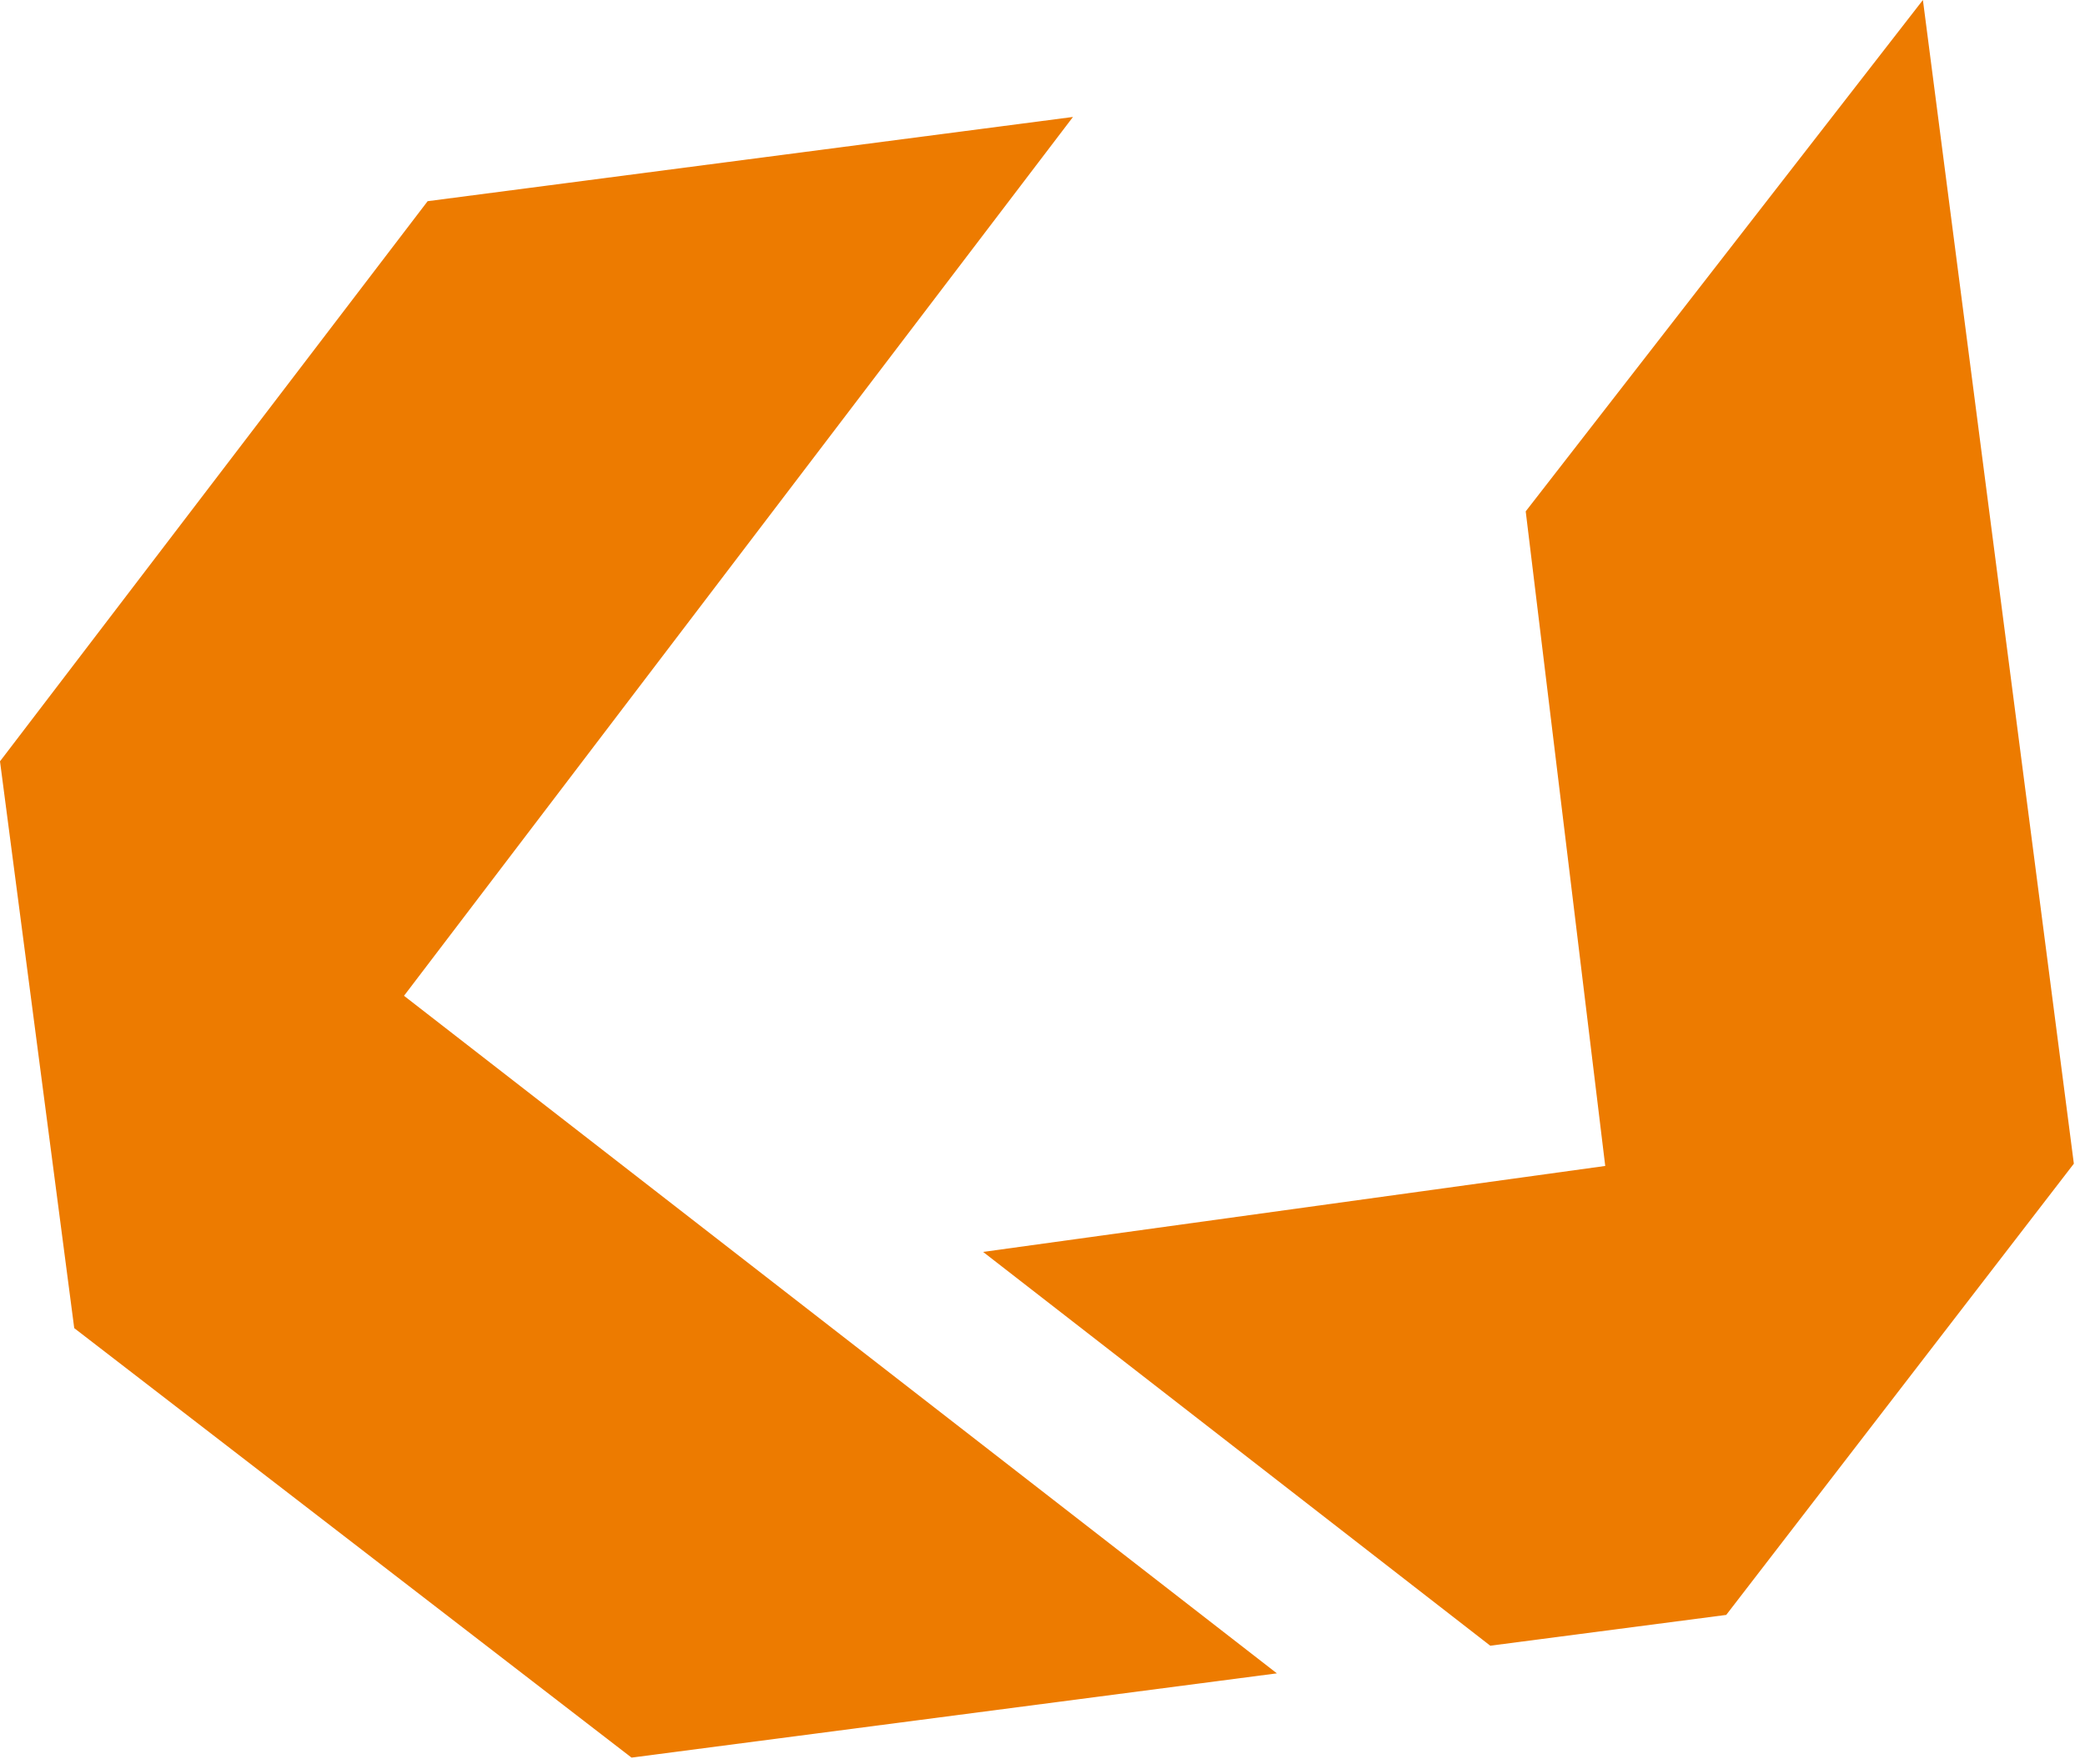
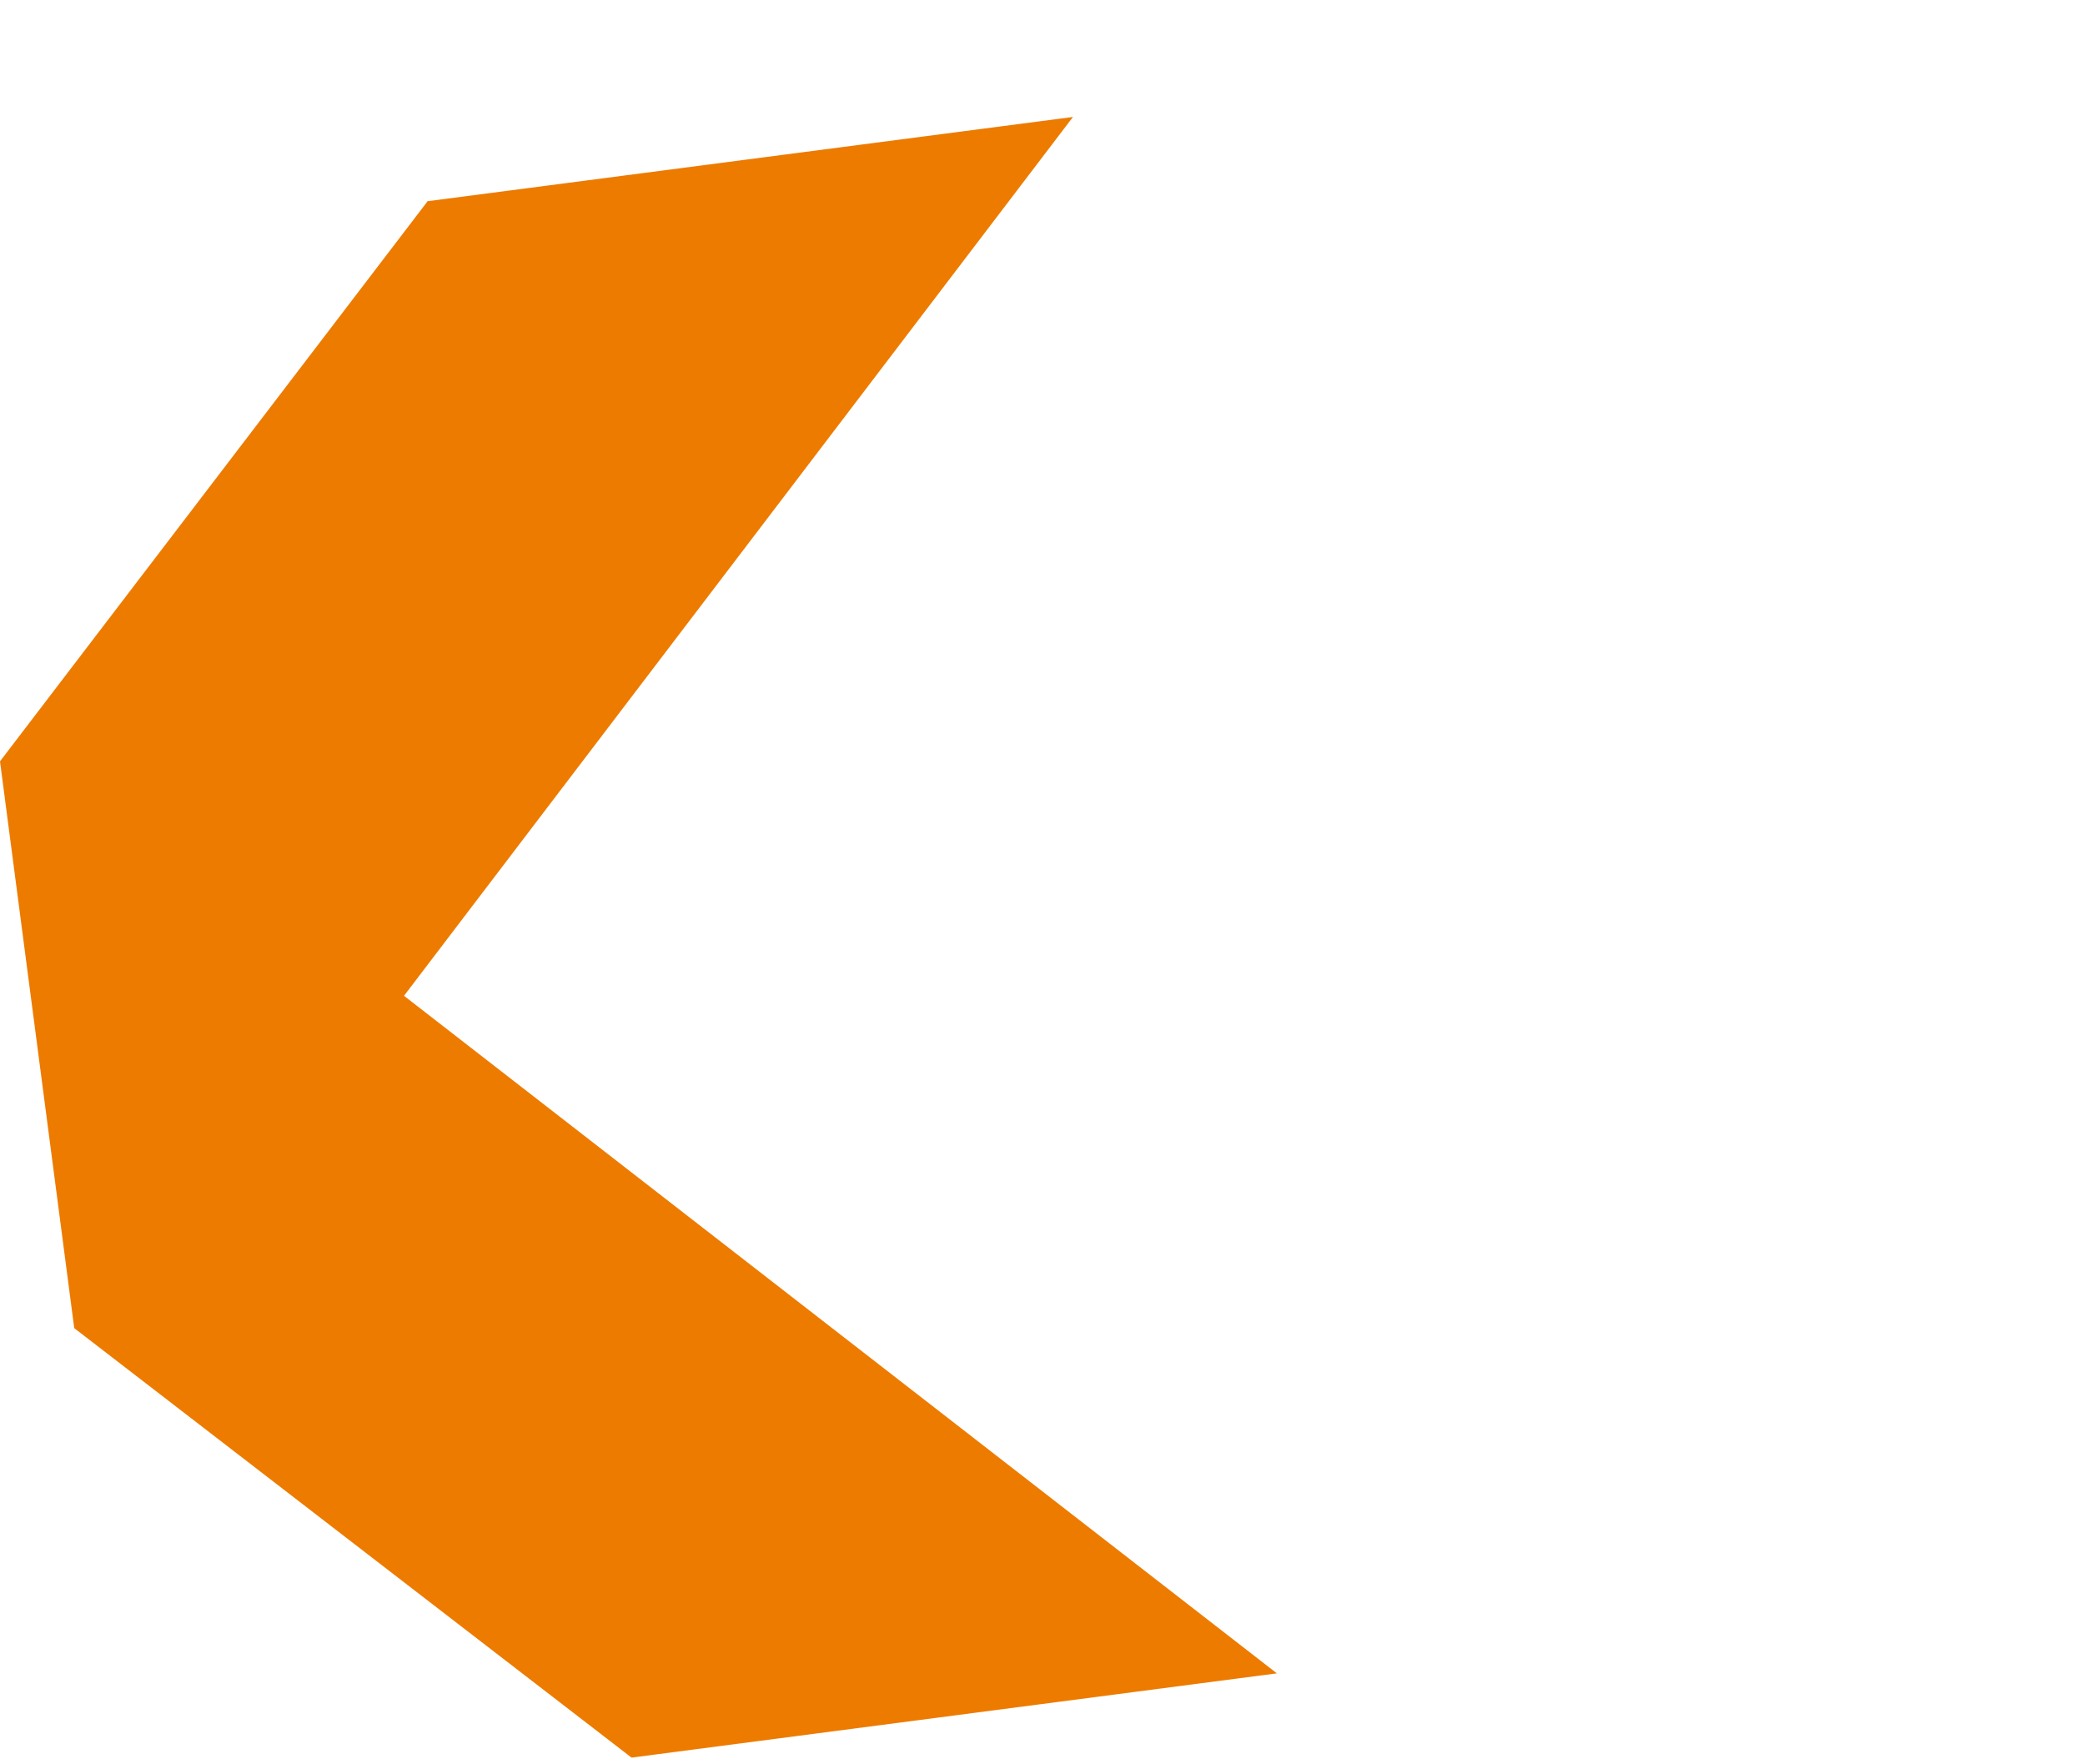
<svg xmlns="http://www.w3.org/2000/svg" version="1.1" width="78" height="66">
  <svg width="78" height="66" viewBox="0 0 78 66" fill="none">
    <path d="M47.768 62.597L15.114 37.251L40.14 4.375L15.998 7.526L0 28.48L2.777 49.683L23.626 65.749L47.768 62.597Z" fill="#ED7B00" />
-     <path d="M64.58 60.409L77.583 43.531L71.936 0L57.077 19.129L60.052 43.616L36.778 46.832L55.751 61.563C55.751 61.563 64.578 60.414 64.578 60.411L64.58 60.409Z" fill="#ED7B00" />
  </svg>
  <style>@media (prefers-color-scheme: light) { :root { filter: none; } }
@media (prefers-color-scheme: dark) { :root { filter: none; } }
</style>
</svg>